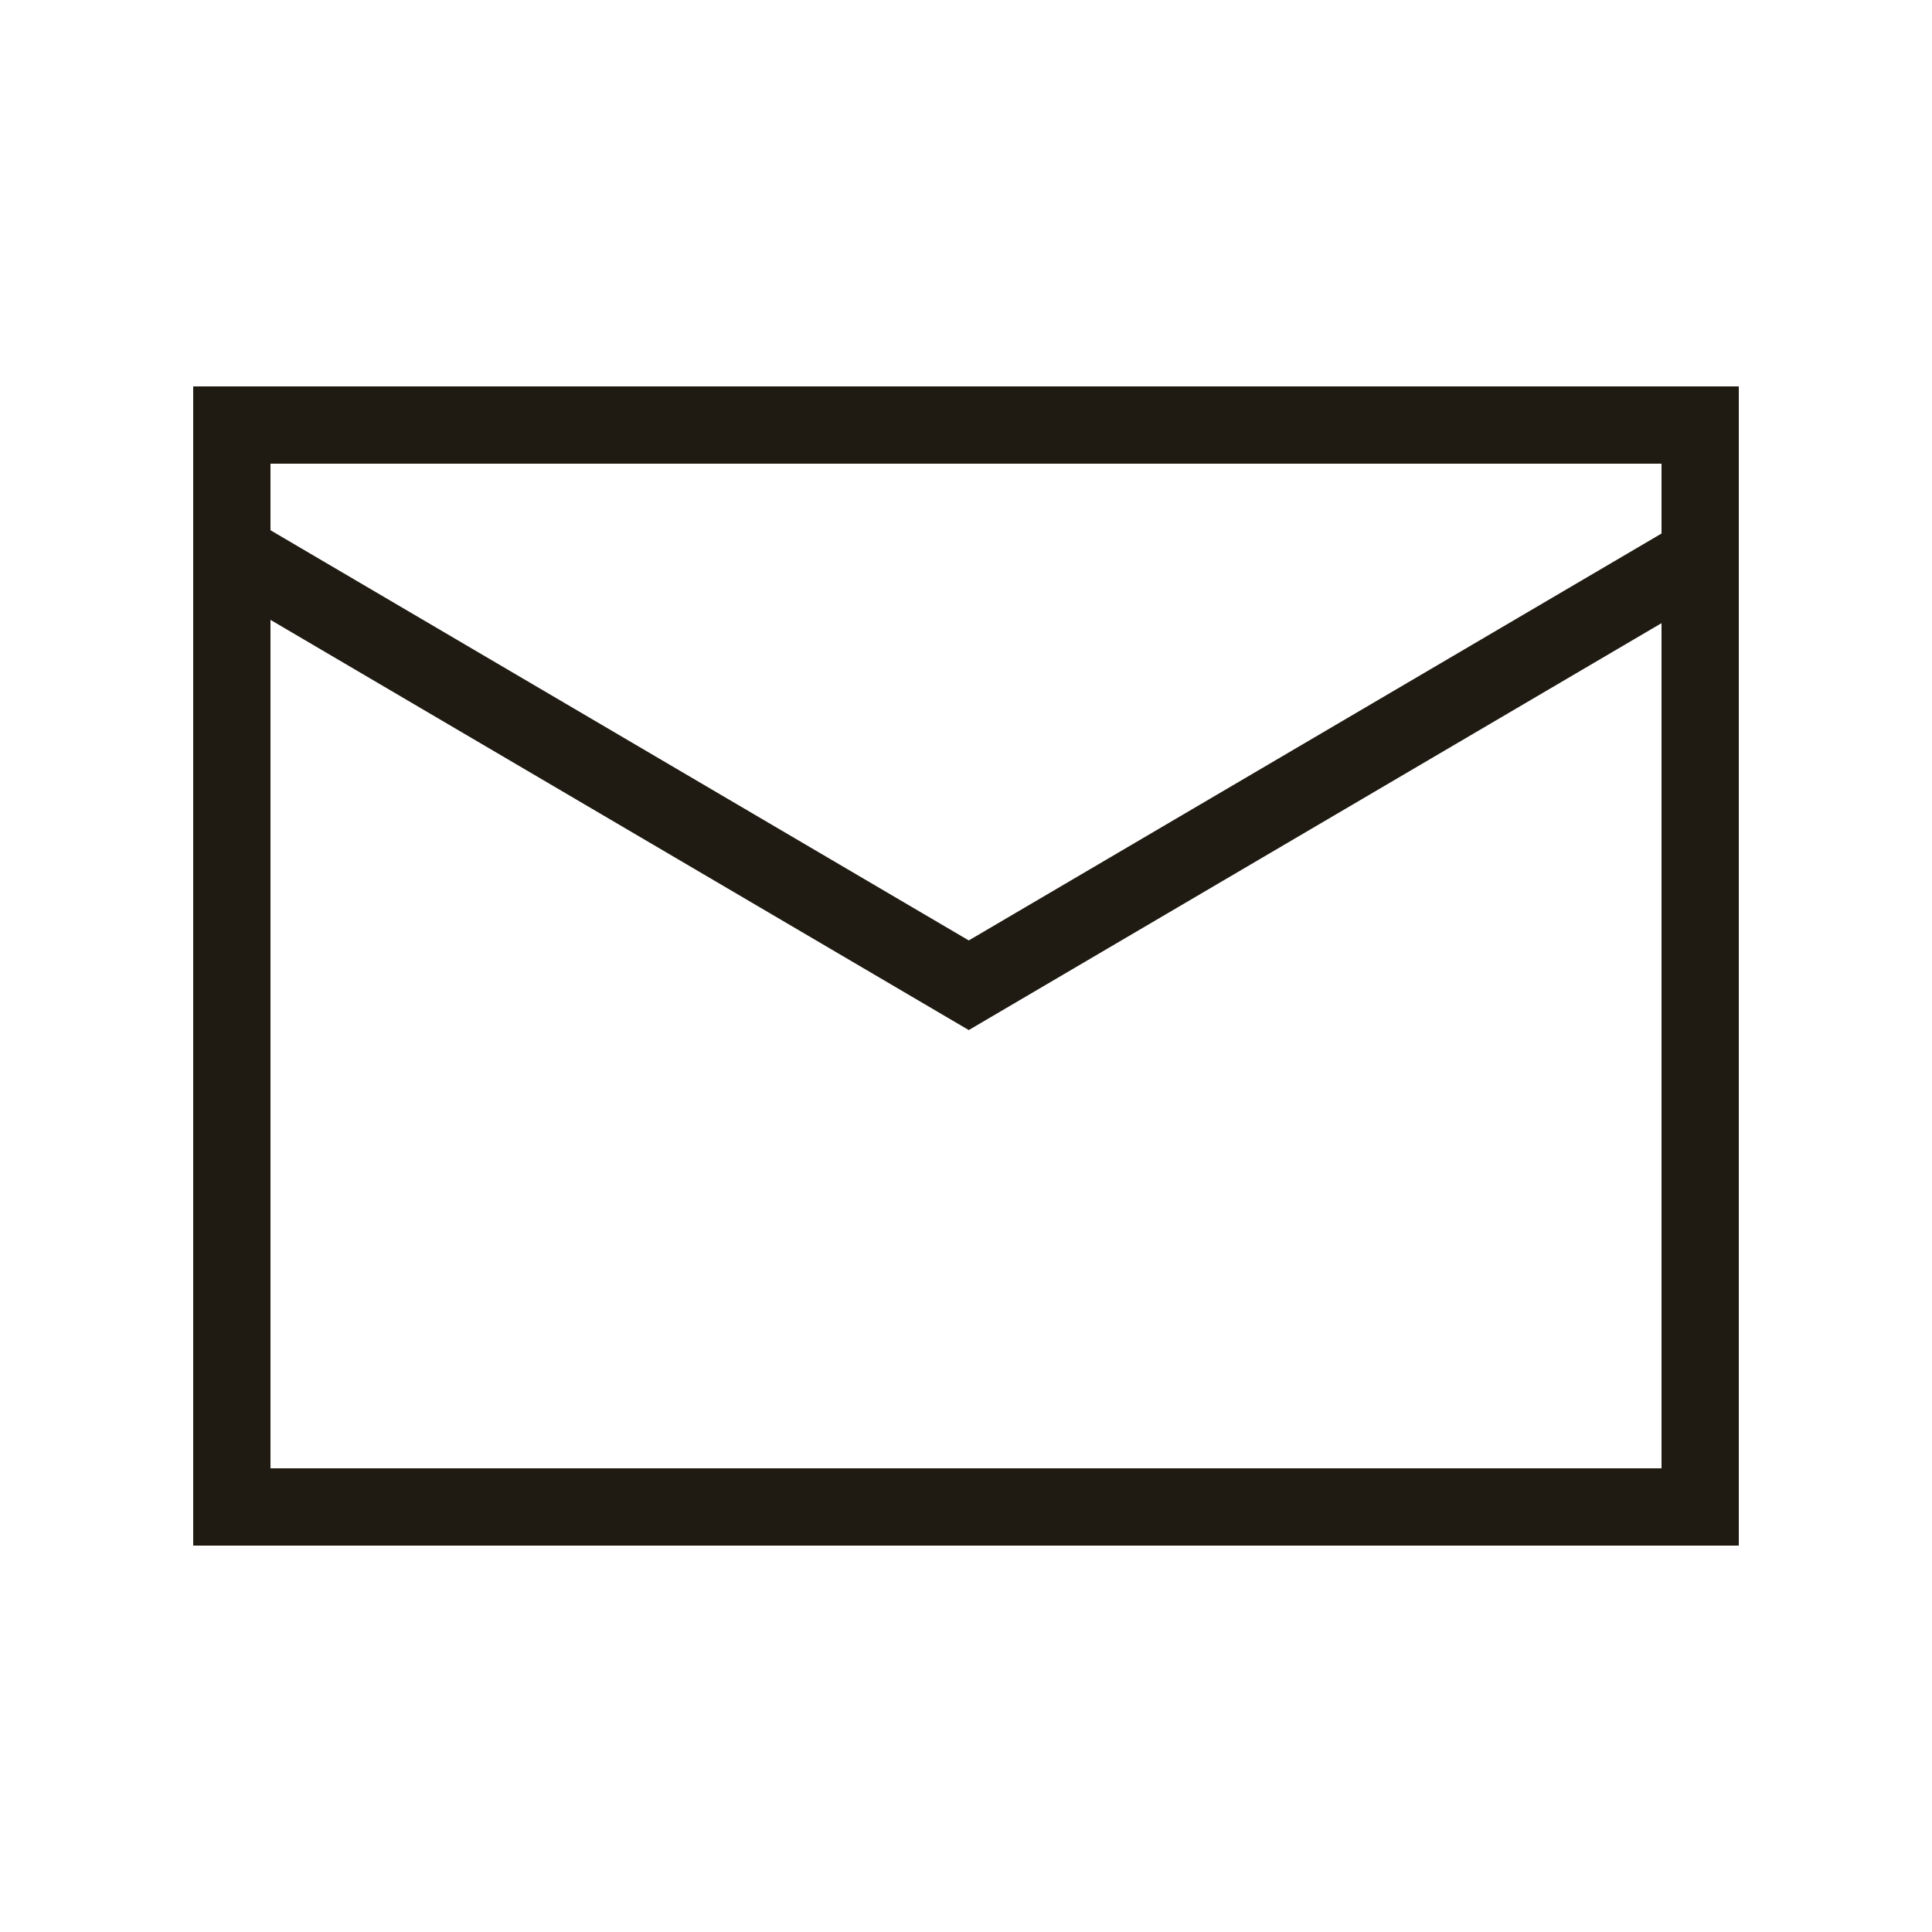
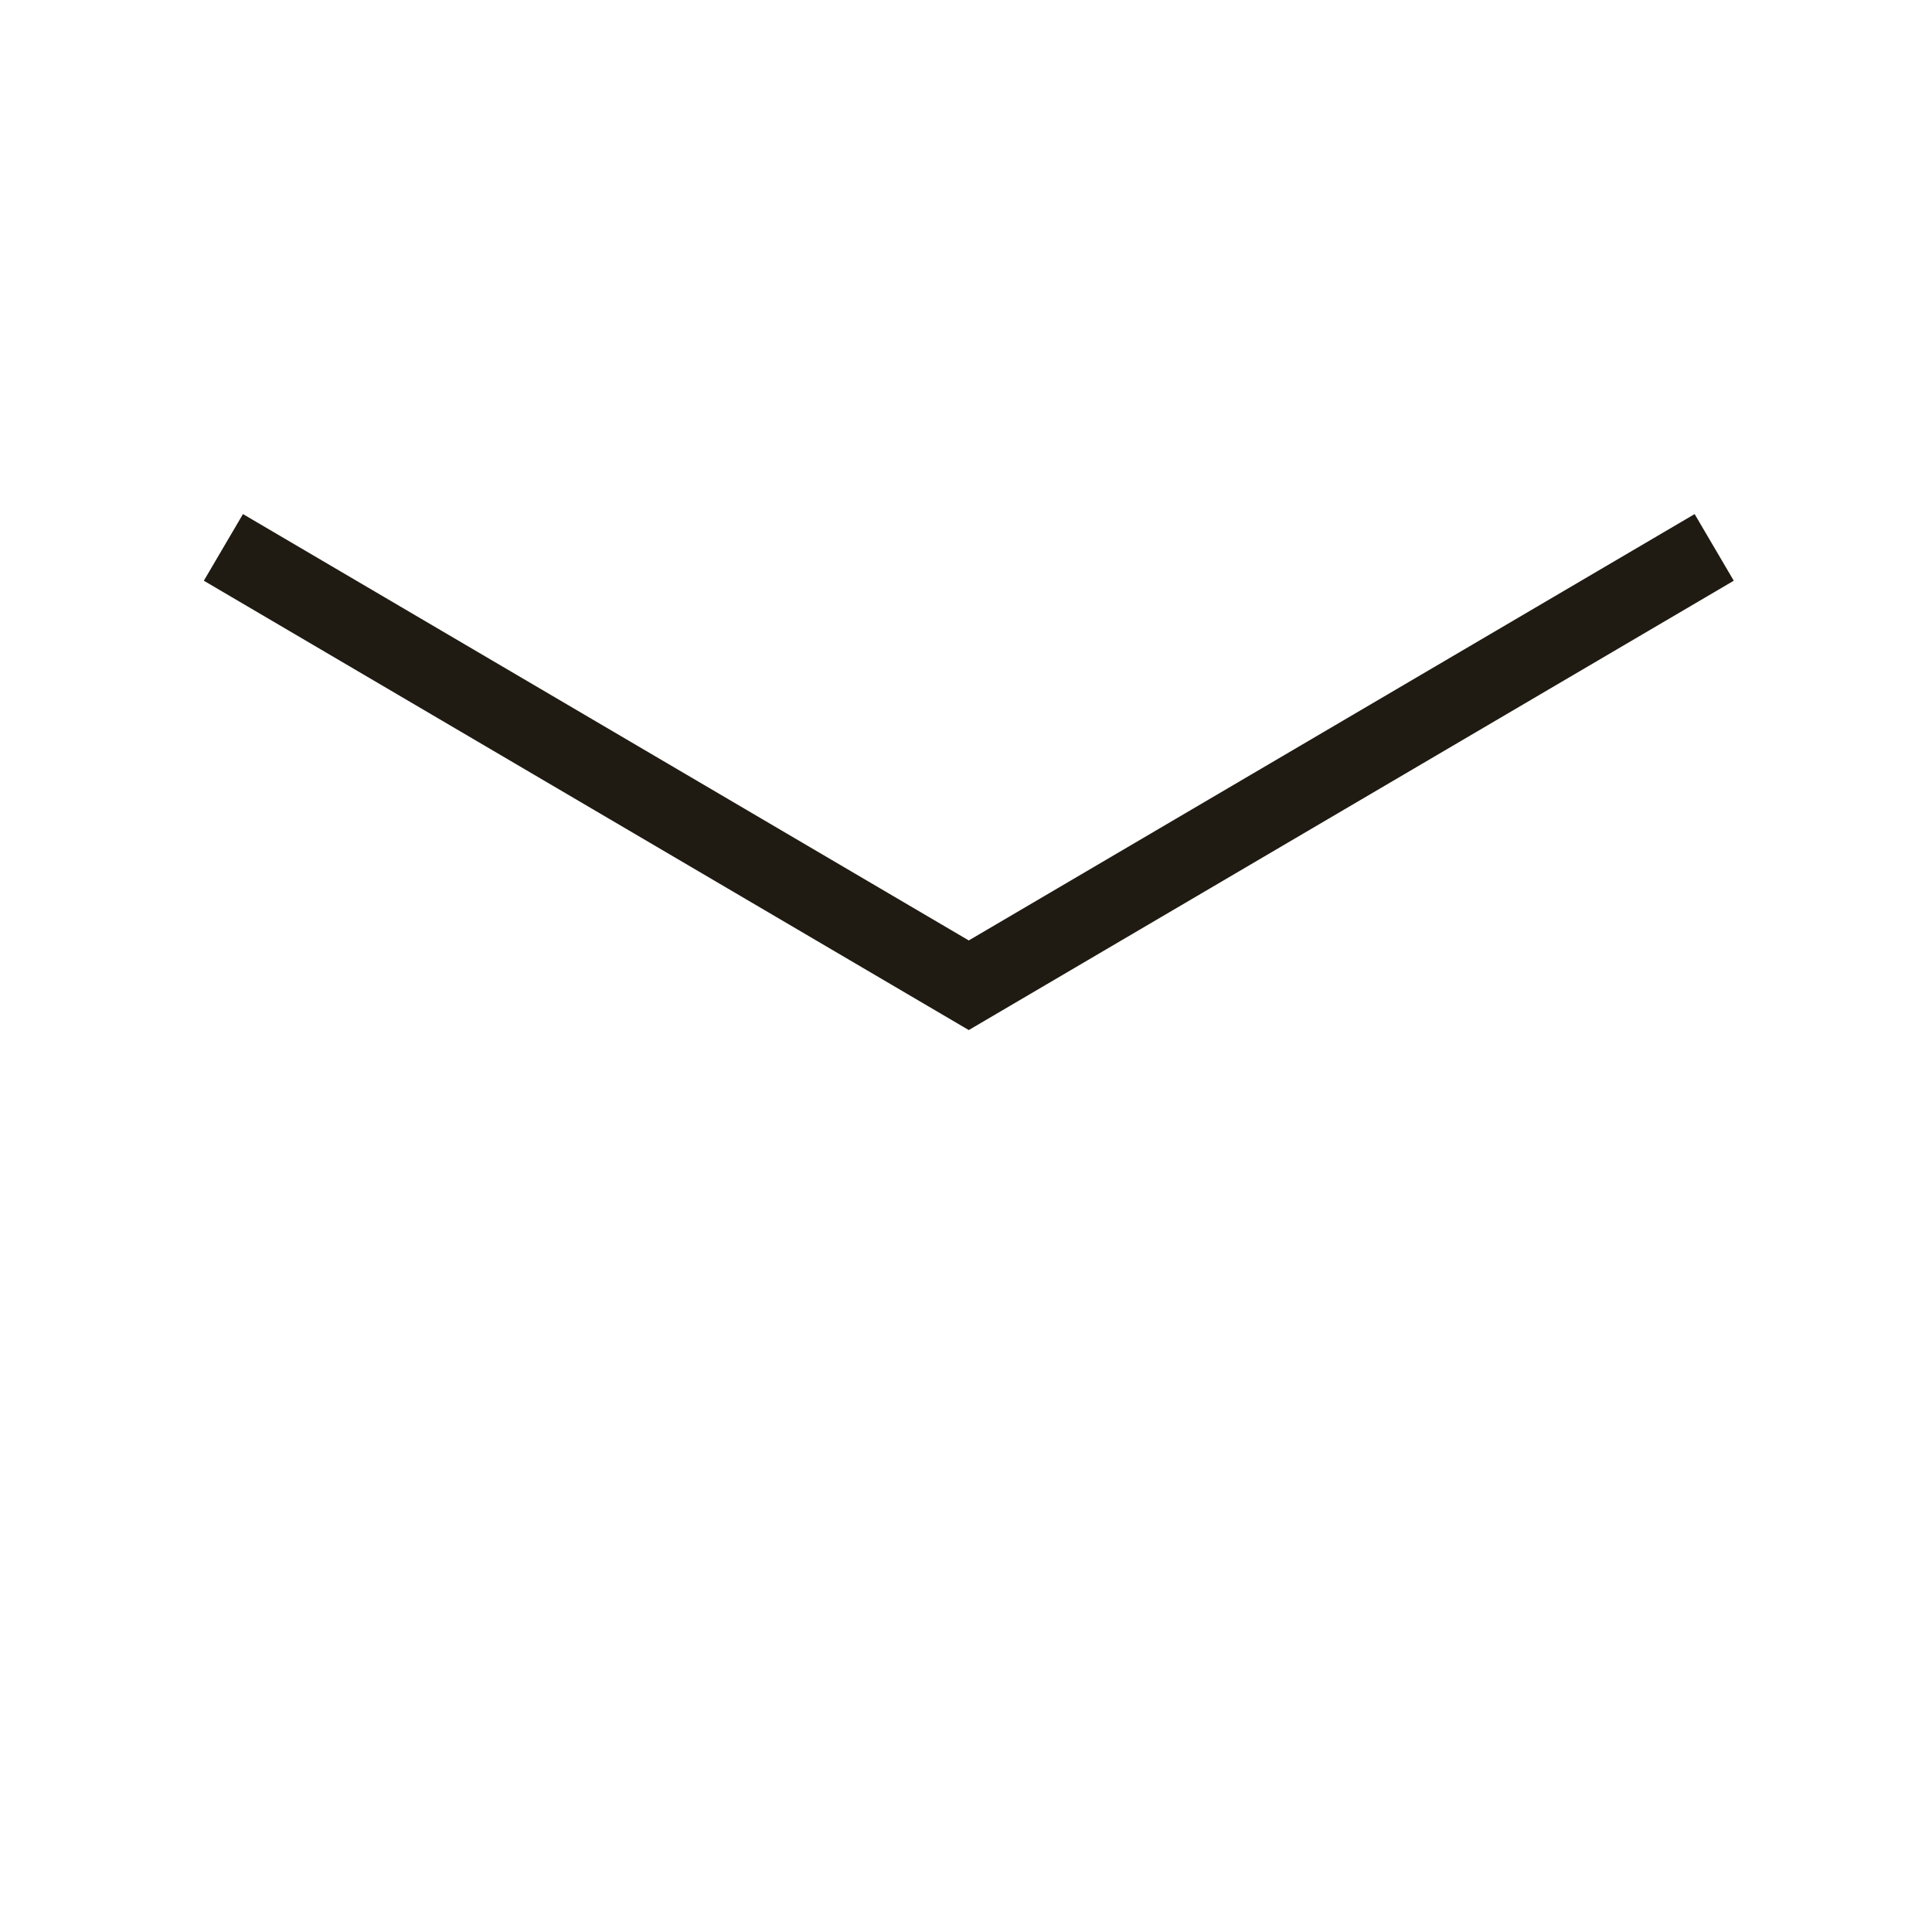
<svg xmlns="http://www.w3.org/2000/svg" width="30" height="30" fill="none">
-   <path fill="#fff" d="M0 0h30v30H0z" />
-   <path stroke="#1F1B12" stroke-width="1.2" d="M3.6 6.6h22.8v16.8H3.6z" />
  <path stroke="#1F1B12" stroke-width="1.2" d="m3.469 8.5 11.574 6.799L26.618 8.5" />
</svg>